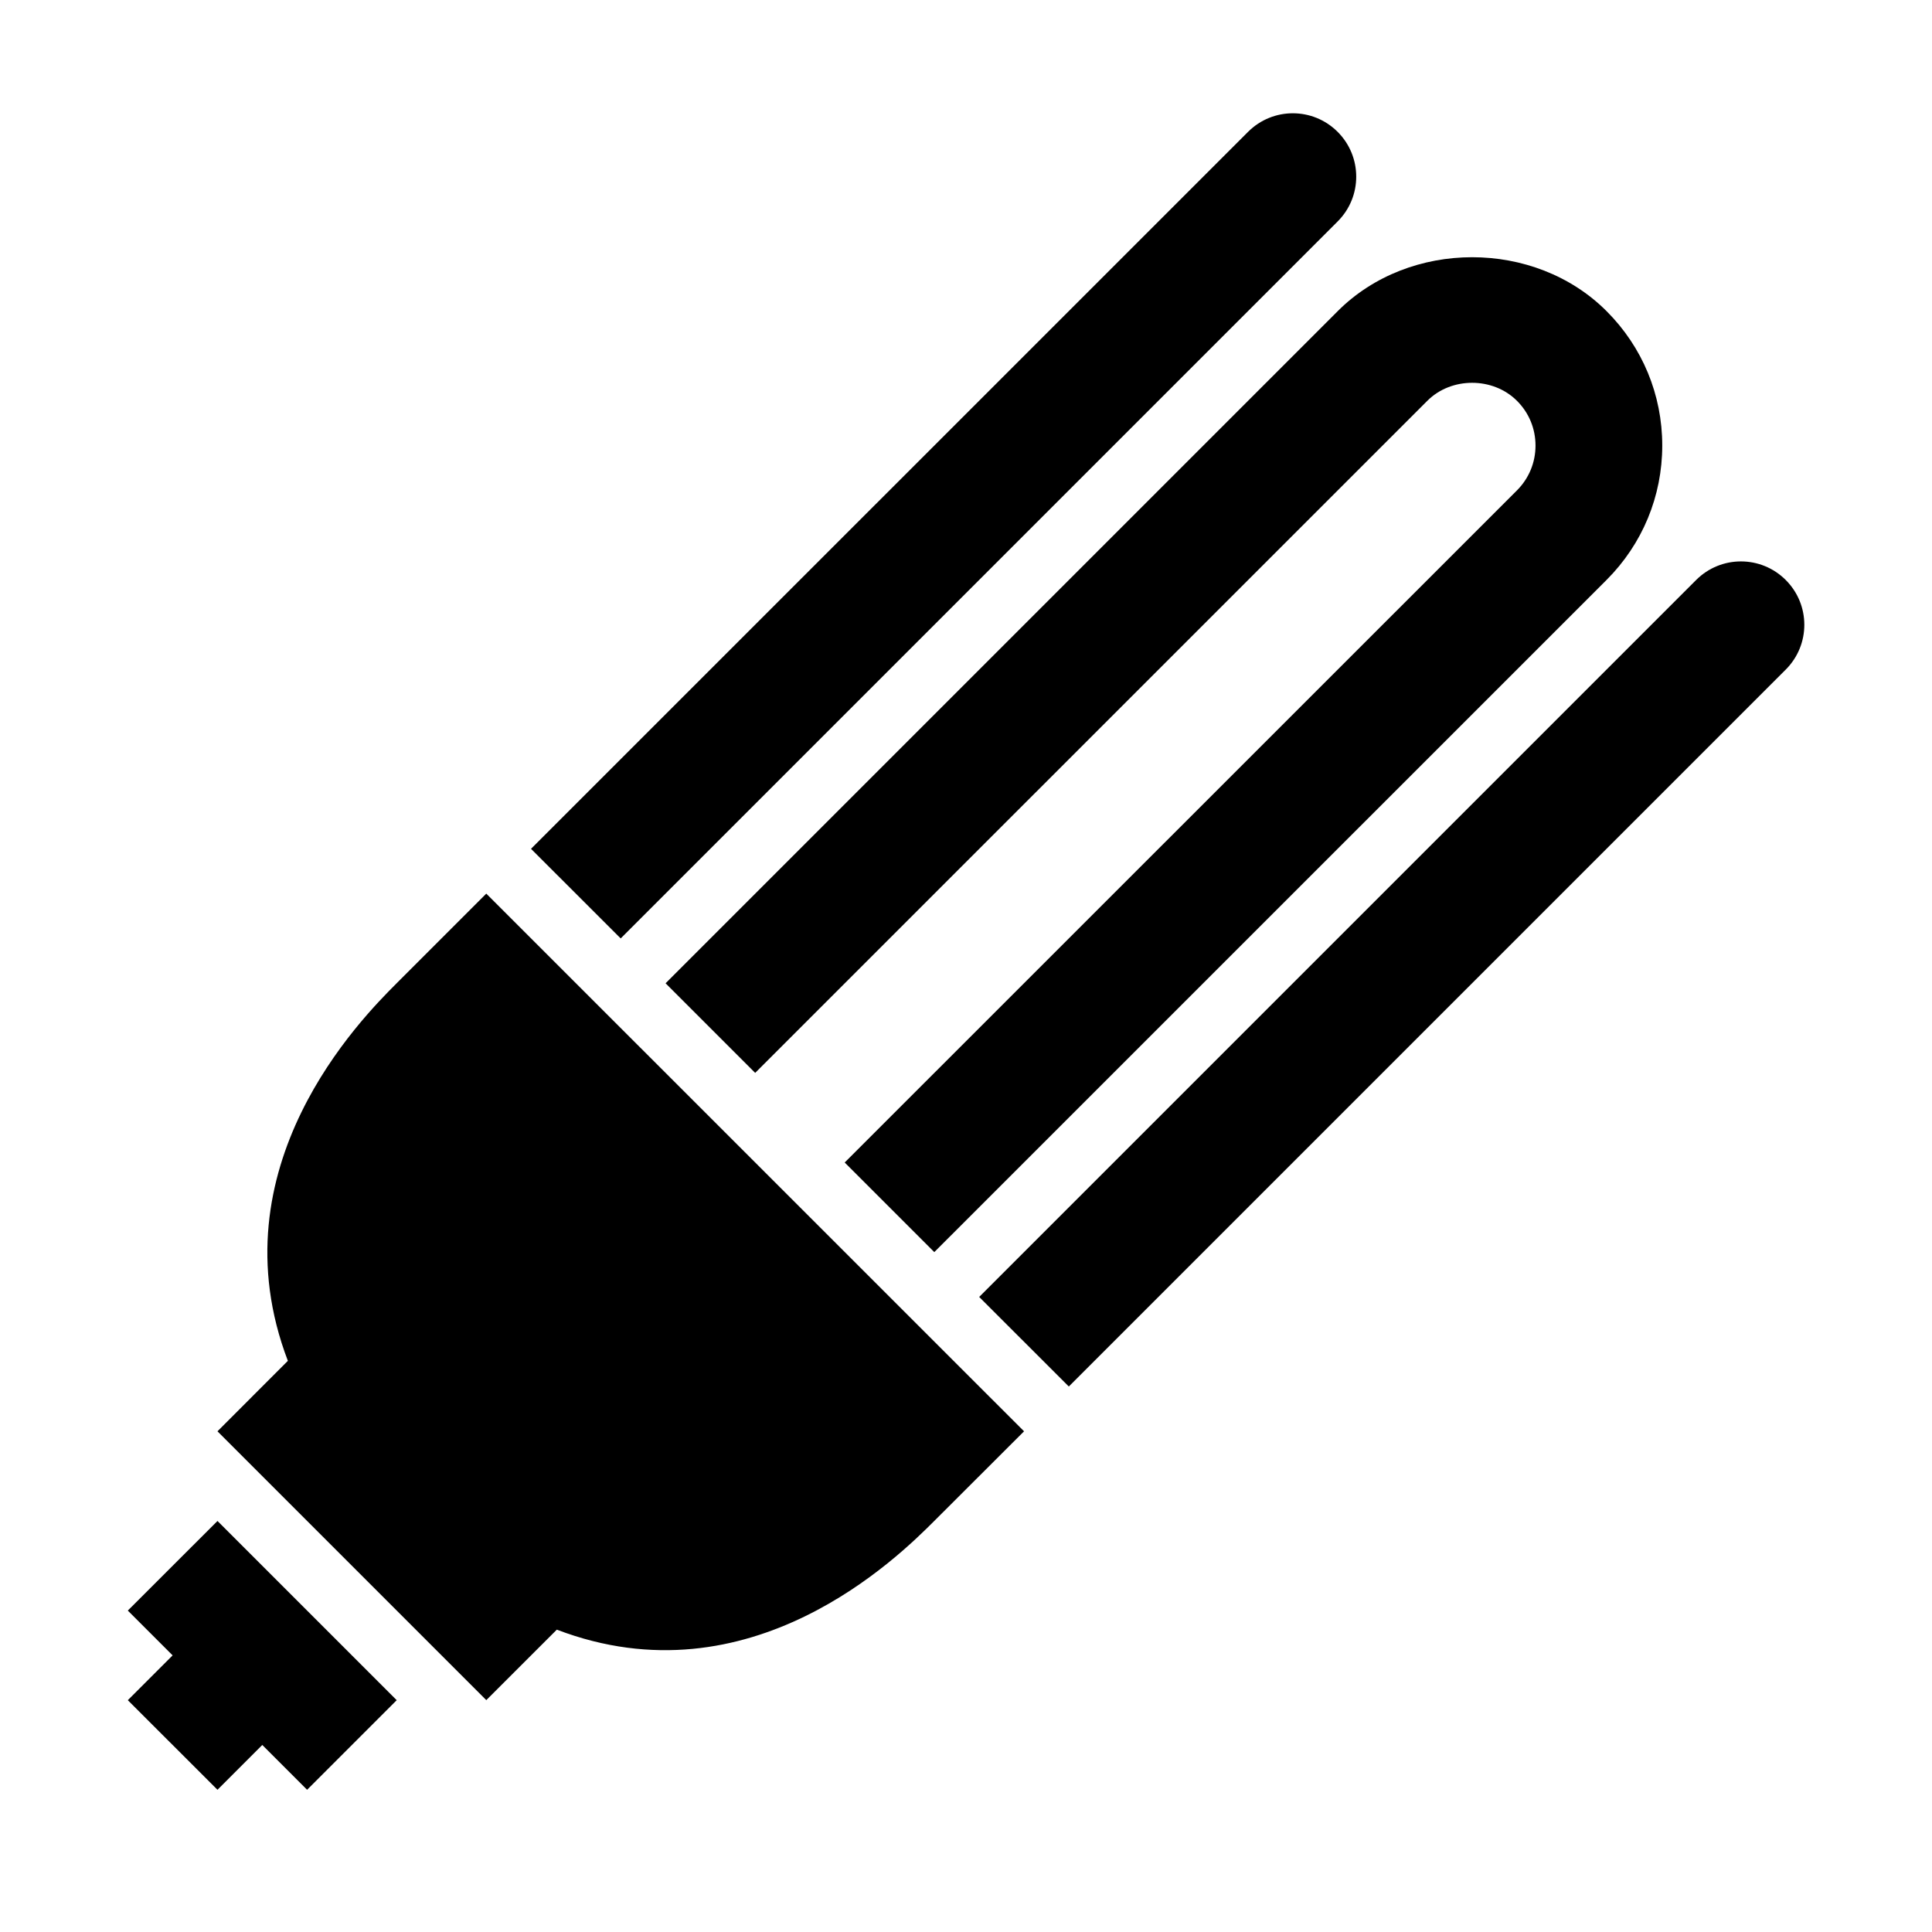
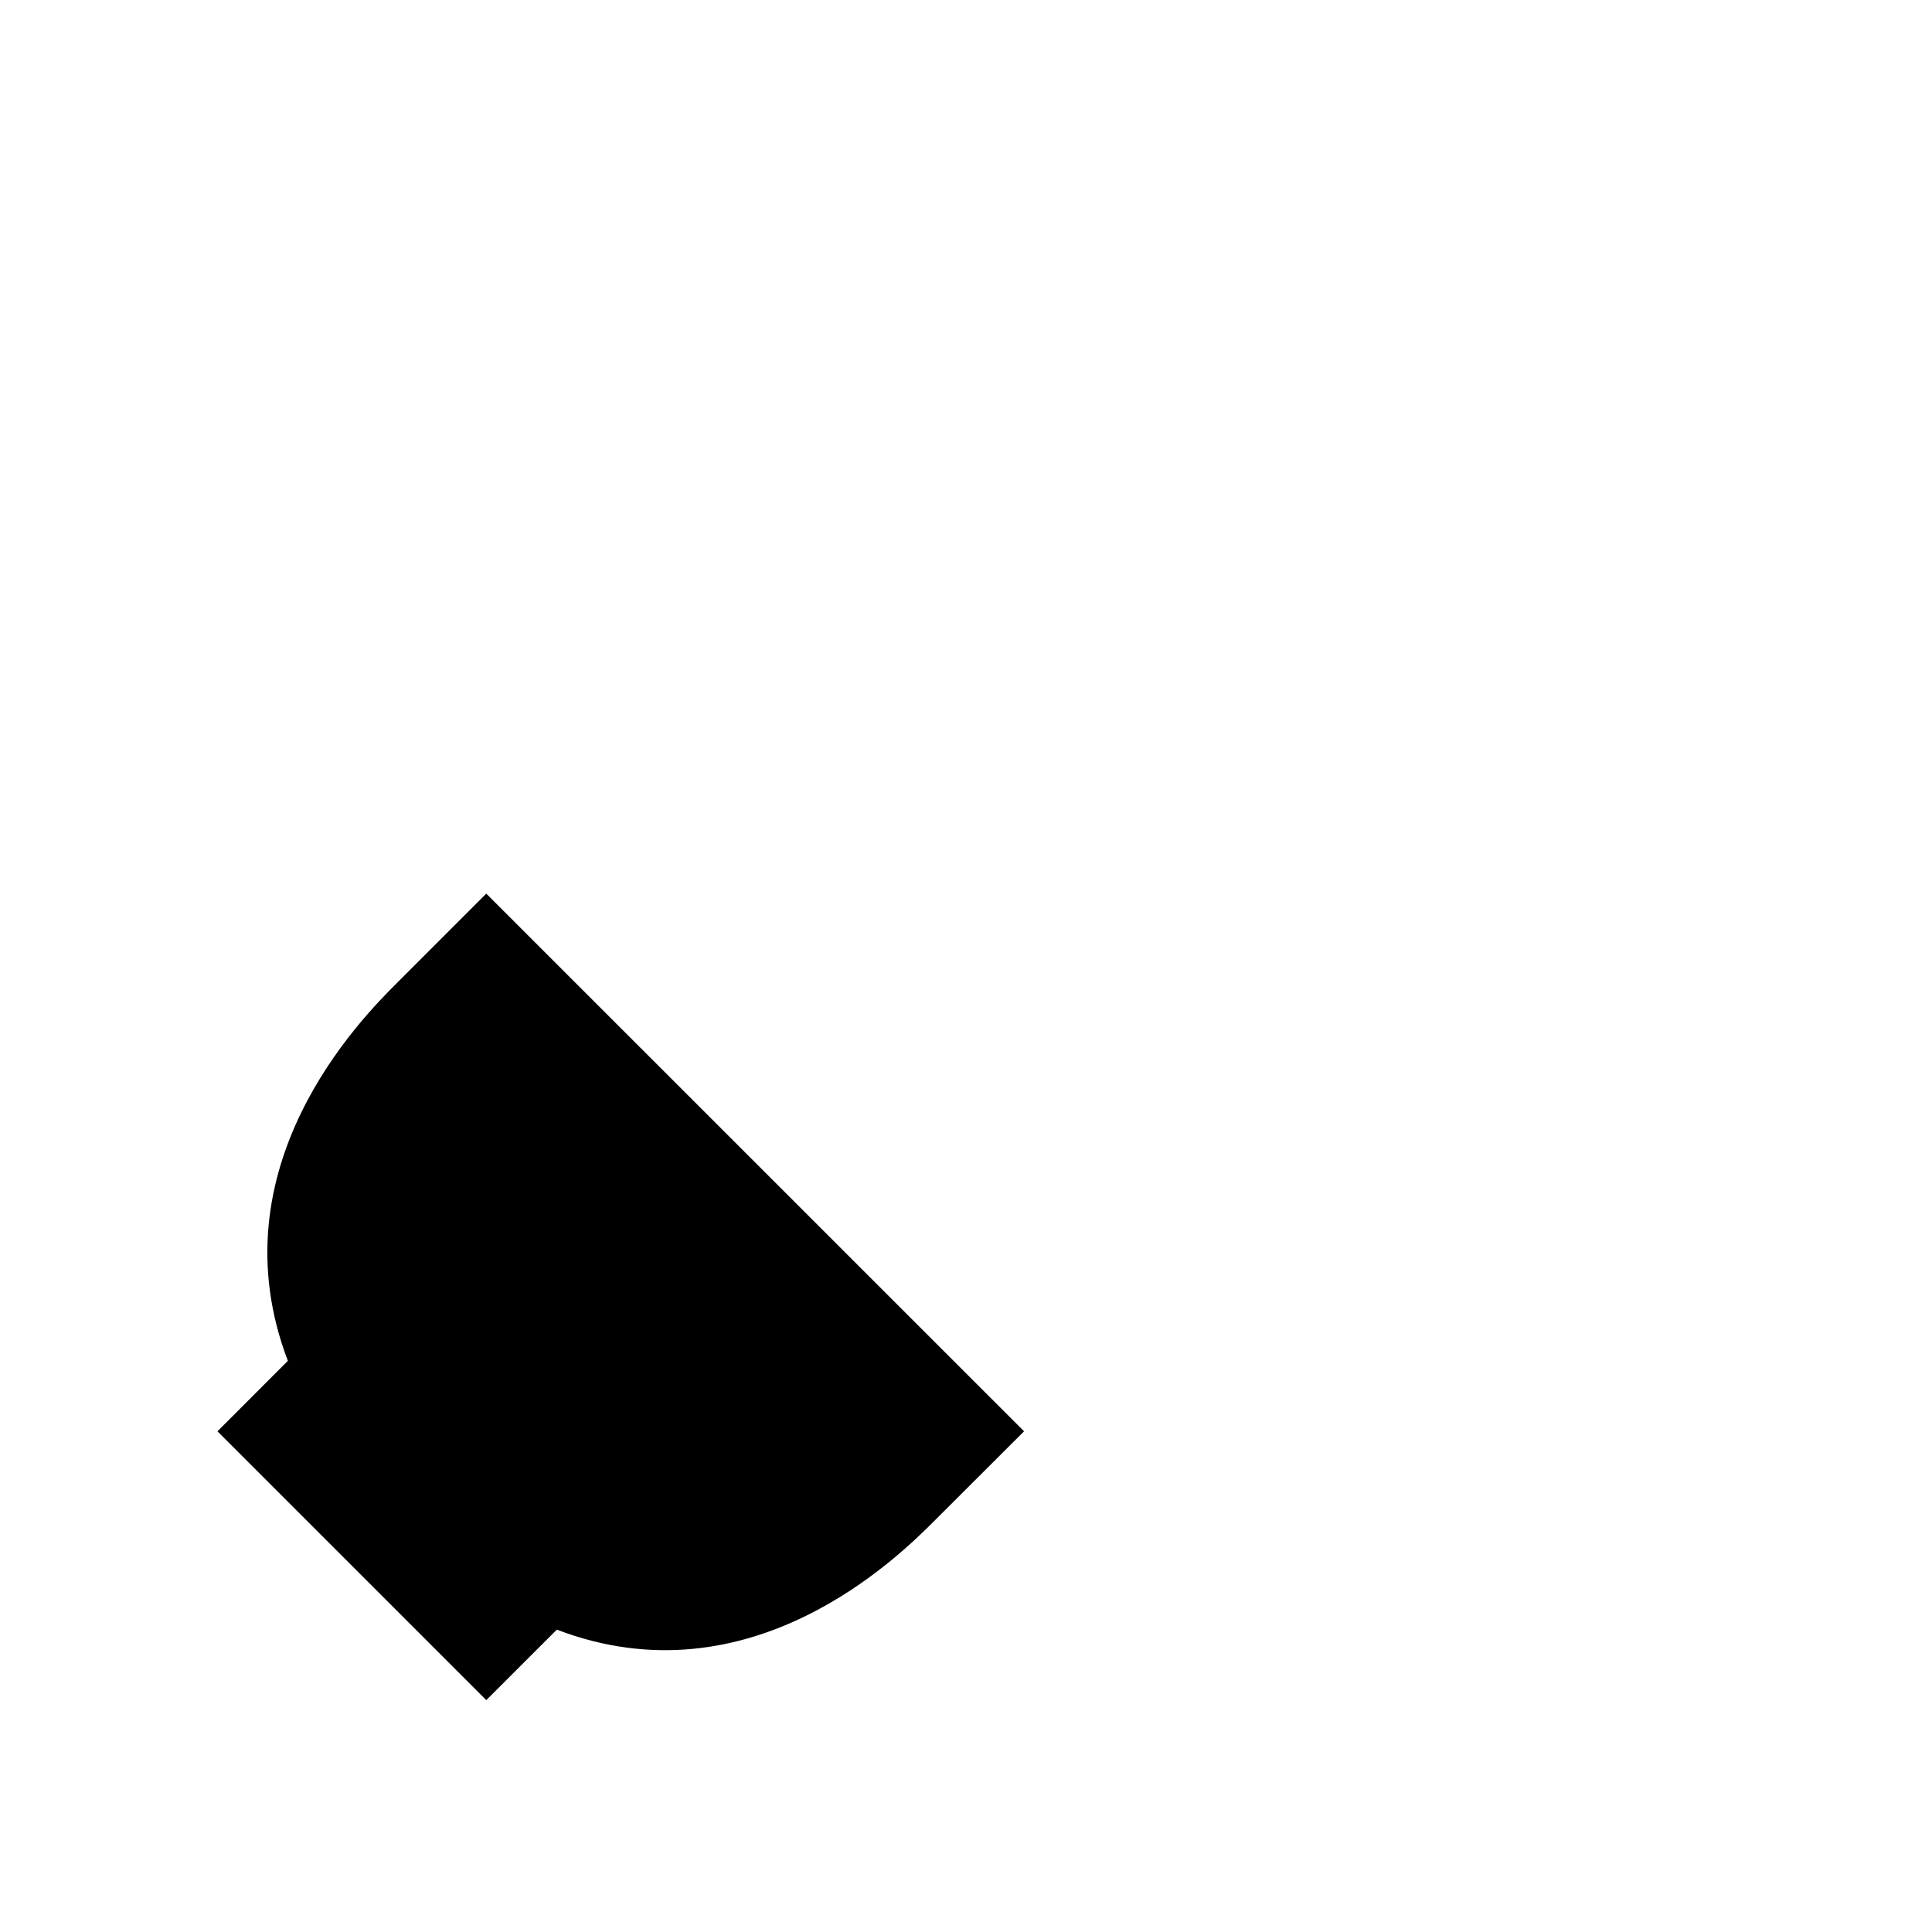
<svg xmlns="http://www.w3.org/2000/svg" fill="#000000" width="800px" height="800px" version="1.1" viewBox="144 144 512 512">
  <g>
-     <path d="m391.6 475.82-23.746-23.746 178.15-178.11c3.176-3.176 4.922-7.391 4.922-11.875 0-4.5-1.746-8.715-4.922-11.875-6.363-6.363-17.414-6.348-23.746 0l-178.13 178.11-23.746-23.746 178.13-178.13c19.027-19.043 52.211-19.043 71.238 0 9.504 9.504 14.762 22.152 14.762 35.621 0 13.453-5.258 26.113-14.762 35.621z" />
-     <path d="m308.49 392.69 190-190c6.566-6.551 6.566-17.18 0-23.746-6.566-6.566-17.18-6.566-23.746 0l-190.02 190z" />
-     <path d="m427.25 511.44 189.99-189.99c6.566-6.566 6.566-17.18 0-23.746-6.566-6.566-17.18-6.566-23.746 0l-190 190z" />
    <path d="m272.87 380.82-23.746 23.746c-9.422 9.422-48.449 48.703-28.836 100.07l-18.656 18.676 71.238 71.238 18.691-18.676c51.34 19.613 90.617-19.398 100.04-28.816 11.875-11.875 23.781-23.746 23.781-23.746z" />
-     <path d="m177.87 570.82 11.875 11.871-11.875 11.875 23.766 23.746 11.871-11.875 11.875 11.875 23.746-23.746-47.492-47.492z" />
  </g>
</svg>